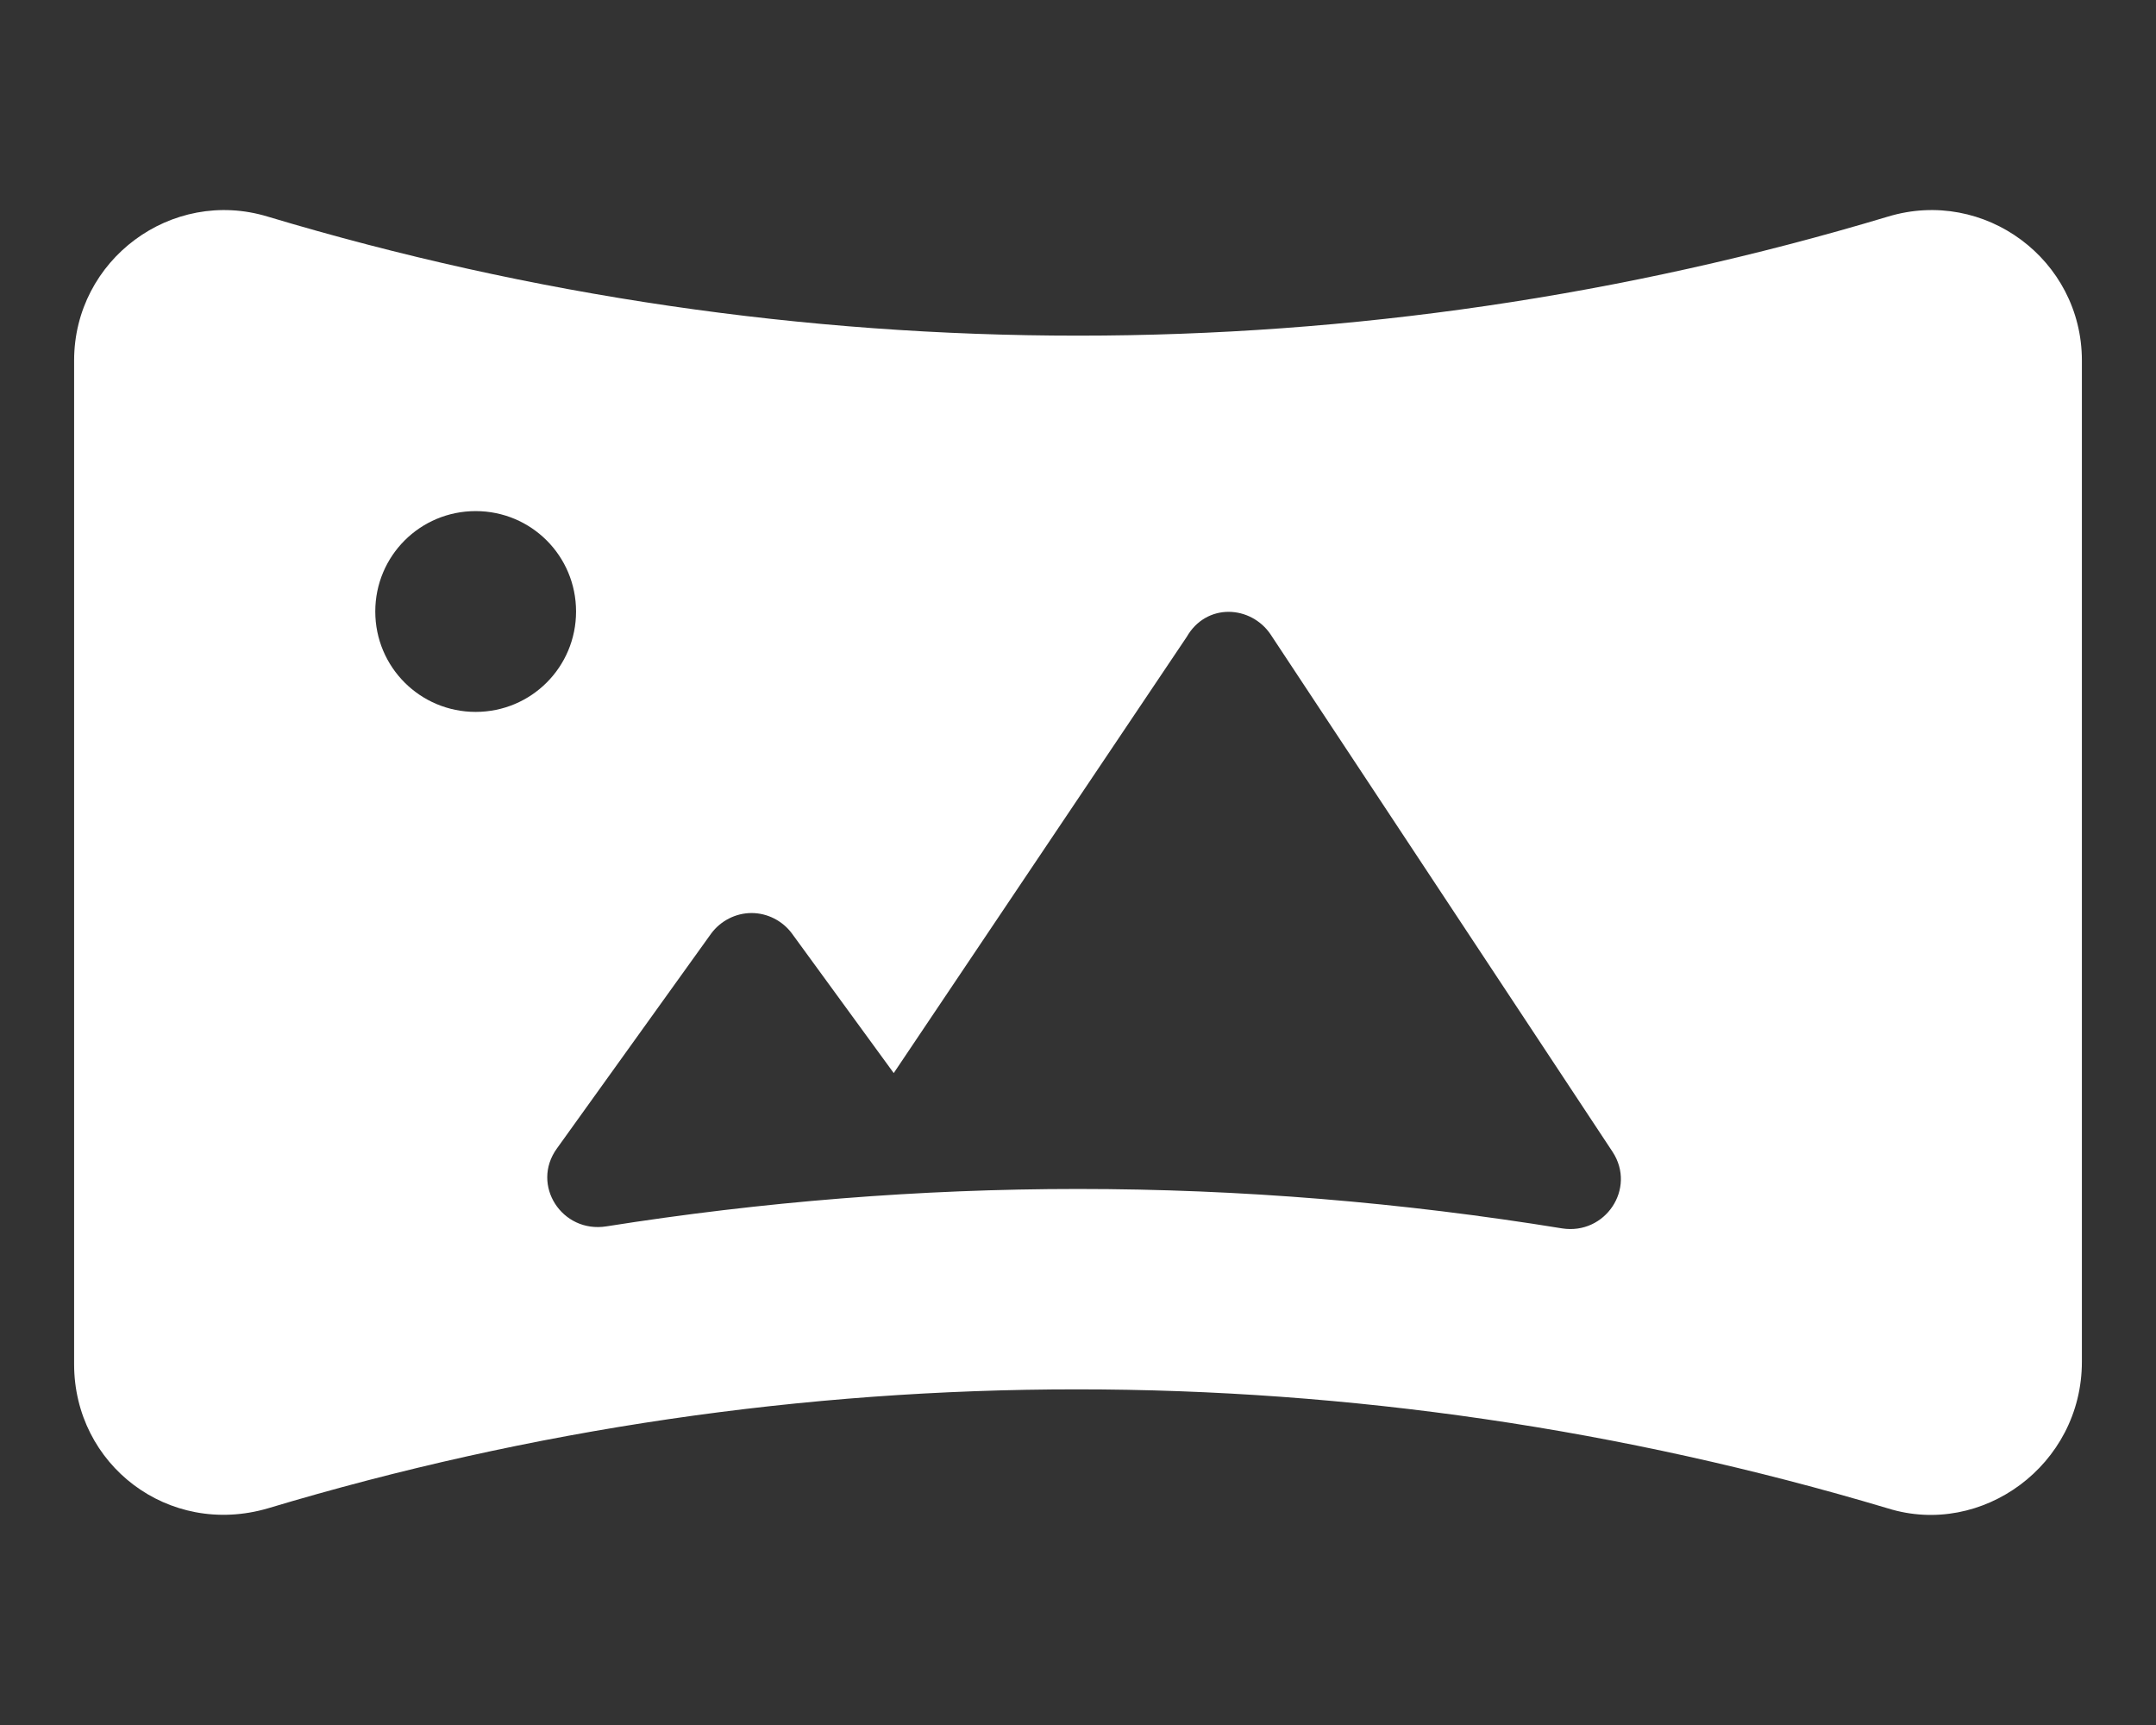
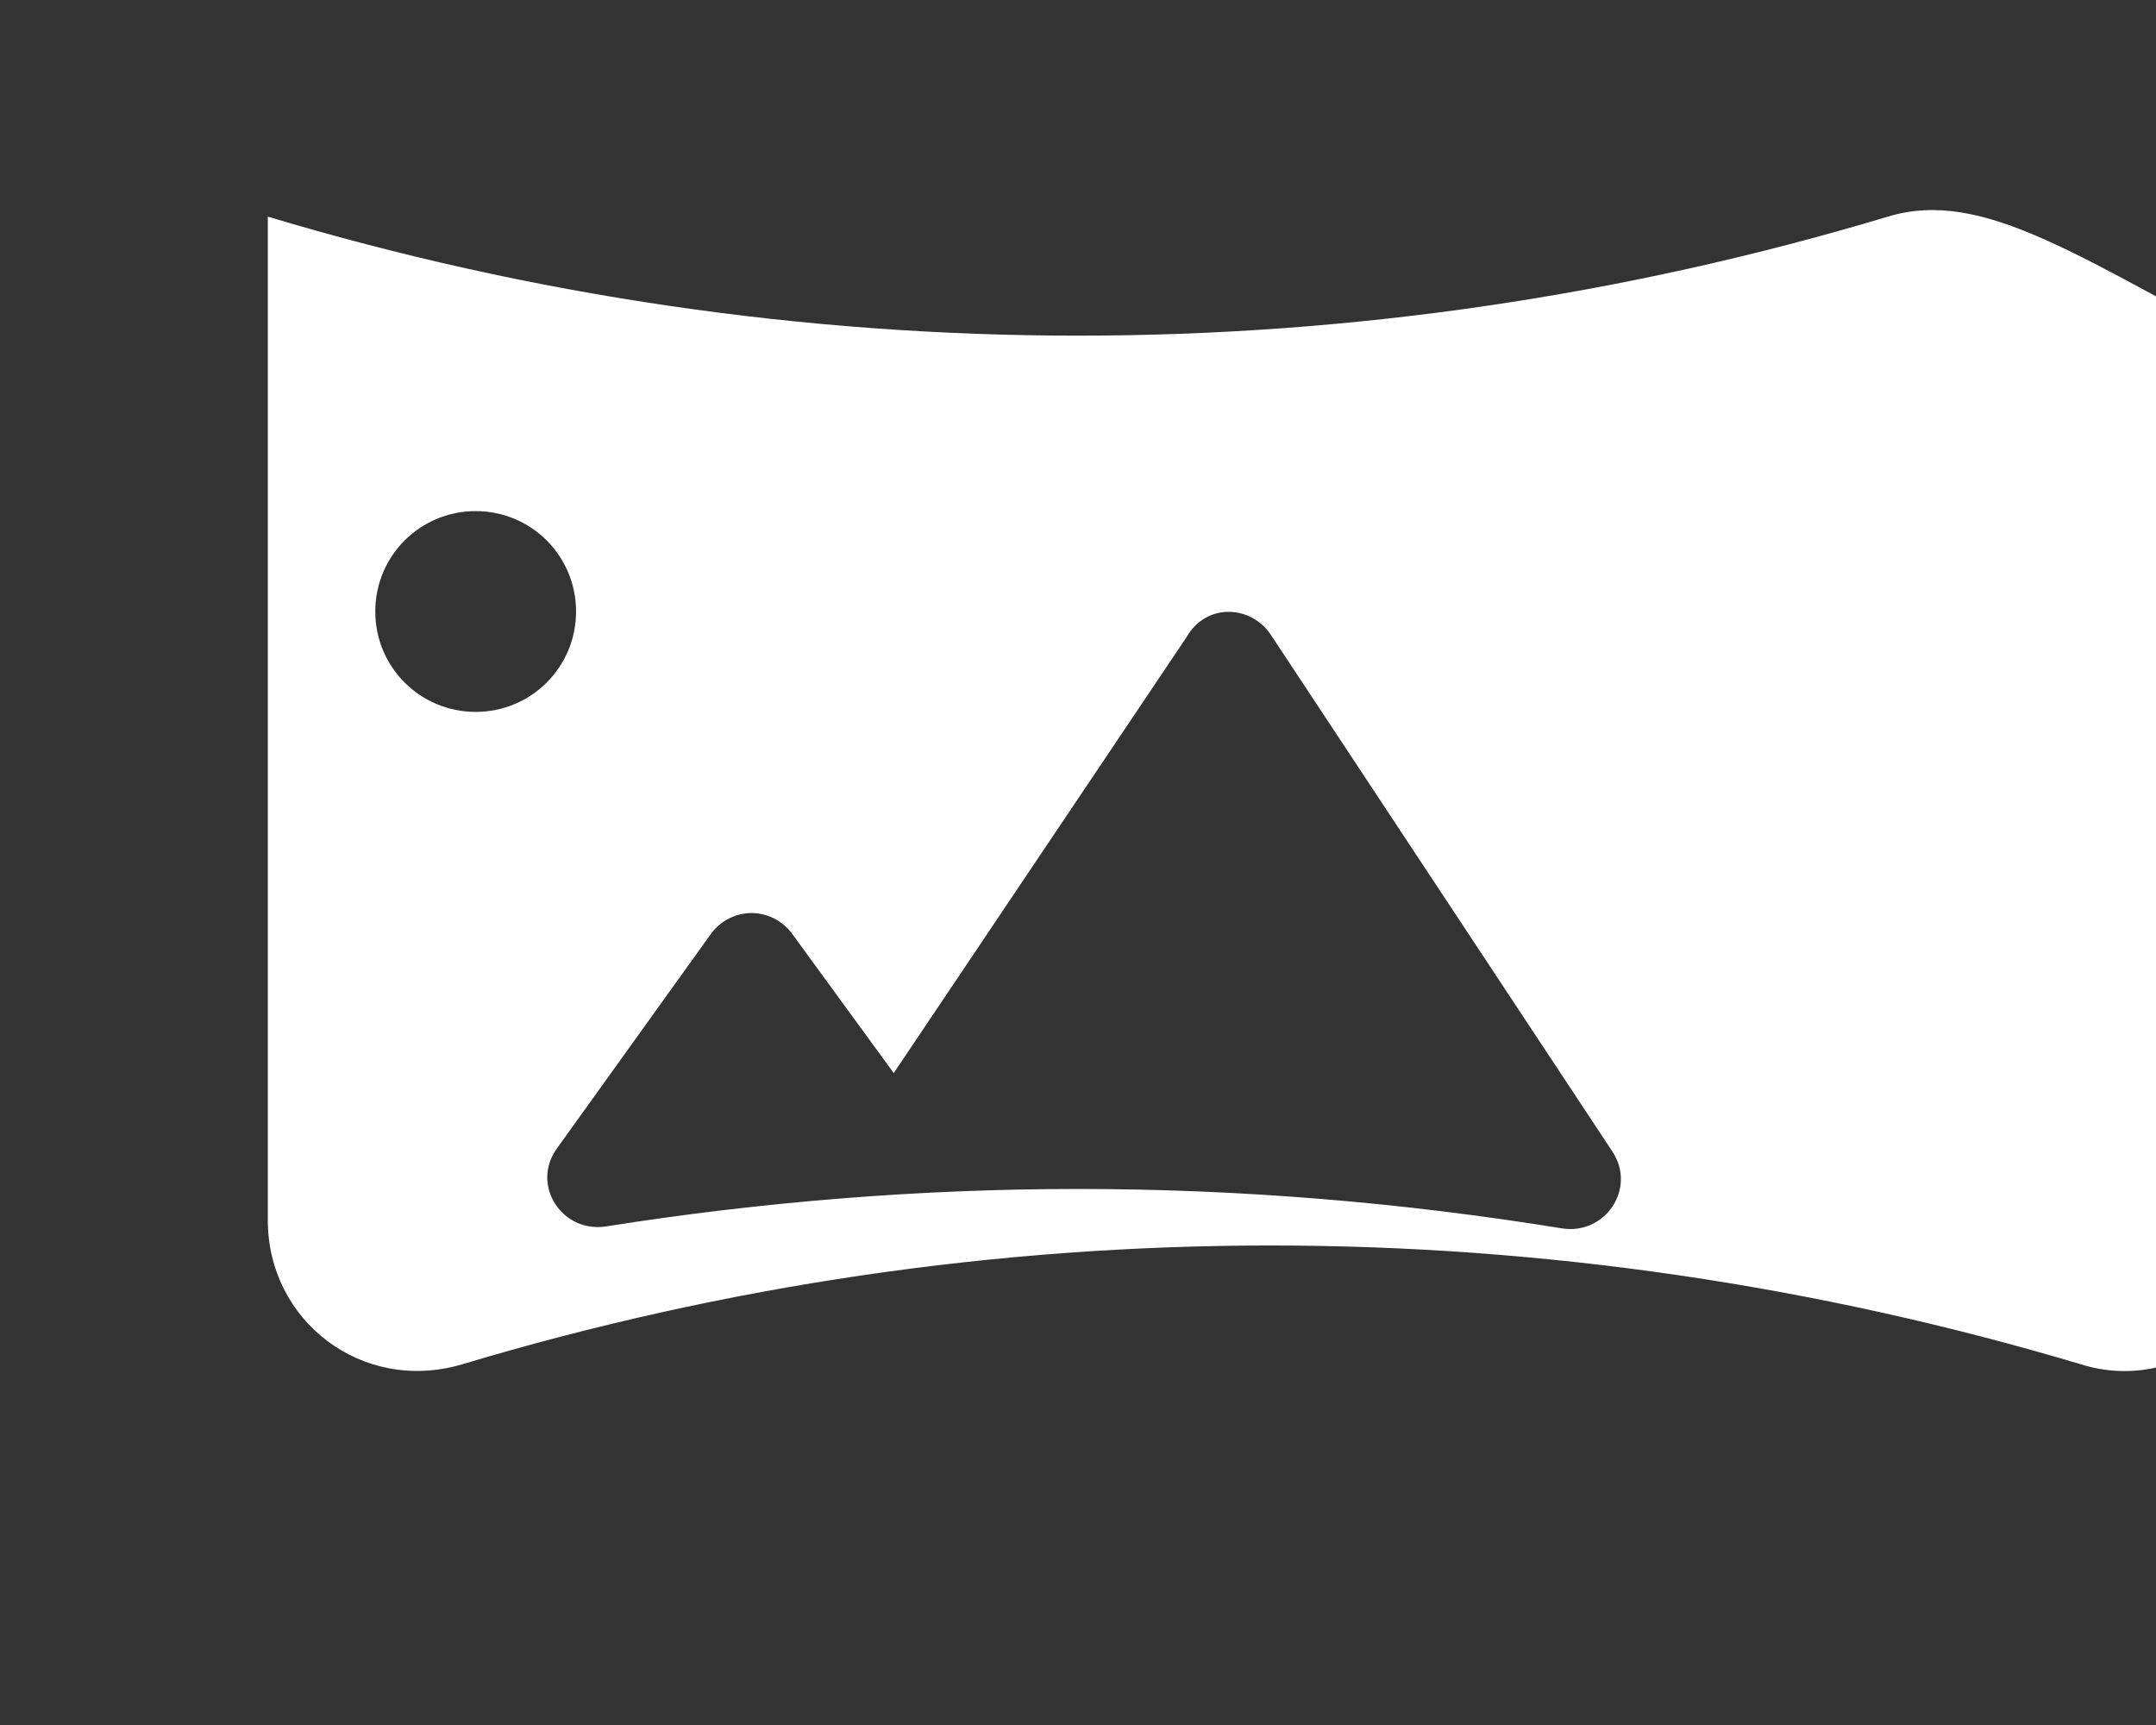
<svg xmlns="http://www.w3.org/2000/svg" version="1.1" id="Capa_1" x="0px" y="0px" viewBox="0 0 640 512" style="enable-background:new 0 0 640 512;" xml:space="preserve">
  <rect x="0" y="0" width="640" height="512" fill="#333333" stroke="none" />
  <style type="text/css">
	.st0{fill:#FFFFFF;}
</style>
-   <path class="st0" d="M560.4,64.3c-156.8,47.1-324,47.1-480.9,0C50.9,55.6,22,77.1,22,107v297.9c0,29.9,28,51.4,57.5,42.8  c156.8-47.1,323.2-47.1,480.9,0c27.9,8.7,57.6-12.8,57.6-43.5V107C618,77.1,589.1,55.6,560.4,64.3z M141.2,211.3  c-16.5,0-29.8-13.3-29.8-29.8s13.3-29.8,29.8-29.8S171,165,171,181.5S157.7,211.3,141.2,211.3z M463.7,364.6  c-47.4-7.7-95.4-11.7-143.7-11.7c-47,0-93.8,3.8-140,11.1c-13.2,2.1-22.5-12.3-14.7-23.1l45.8-63.8c2.8-3.8,7.3-6.1,12-6.1  s9.2,2.3,12,6.1l30.2,41.4l87-129.5c2.8-4.9,7.5-7.4,12.4-7.4s9.6,2.5,12.4,6.6l101.6,153.7C485.8,352.8,476.5,366.6,463.7,364.6z" />
+   <path class="st0" d="M560.4,64.3c-156.8,47.1-324,47.1-480.9,0v297.9c0,29.9,28,51.4,57.5,42.8  c156.8-47.1,323.2-47.1,480.9,0c27.9,8.7,57.6-12.8,57.6-43.5V107C618,77.1,589.1,55.6,560.4,64.3z M141.2,211.3  c-16.5,0-29.8-13.3-29.8-29.8s13.3-29.8,29.8-29.8S171,165,171,181.5S157.7,211.3,141.2,211.3z M463.7,364.6  c-47.4-7.7-95.4-11.7-143.7-11.7c-47,0-93.8,3.8-140,11.1c-13.2,2.1-22.5-12.3-14.7-23.1l45.8-63.8c2.8-3.8,7.3-6.1,12-6.1  s9.2,2.3,12,6.1l30.2,41.4l87-129.5c2.8-4.9,7.5-7.4,12.4-7.4s9.6,2.5,12.4,6.6l101.6,153.7C485.8,352.8,476.5,366.6,463.7,364.6z" />
</svg>